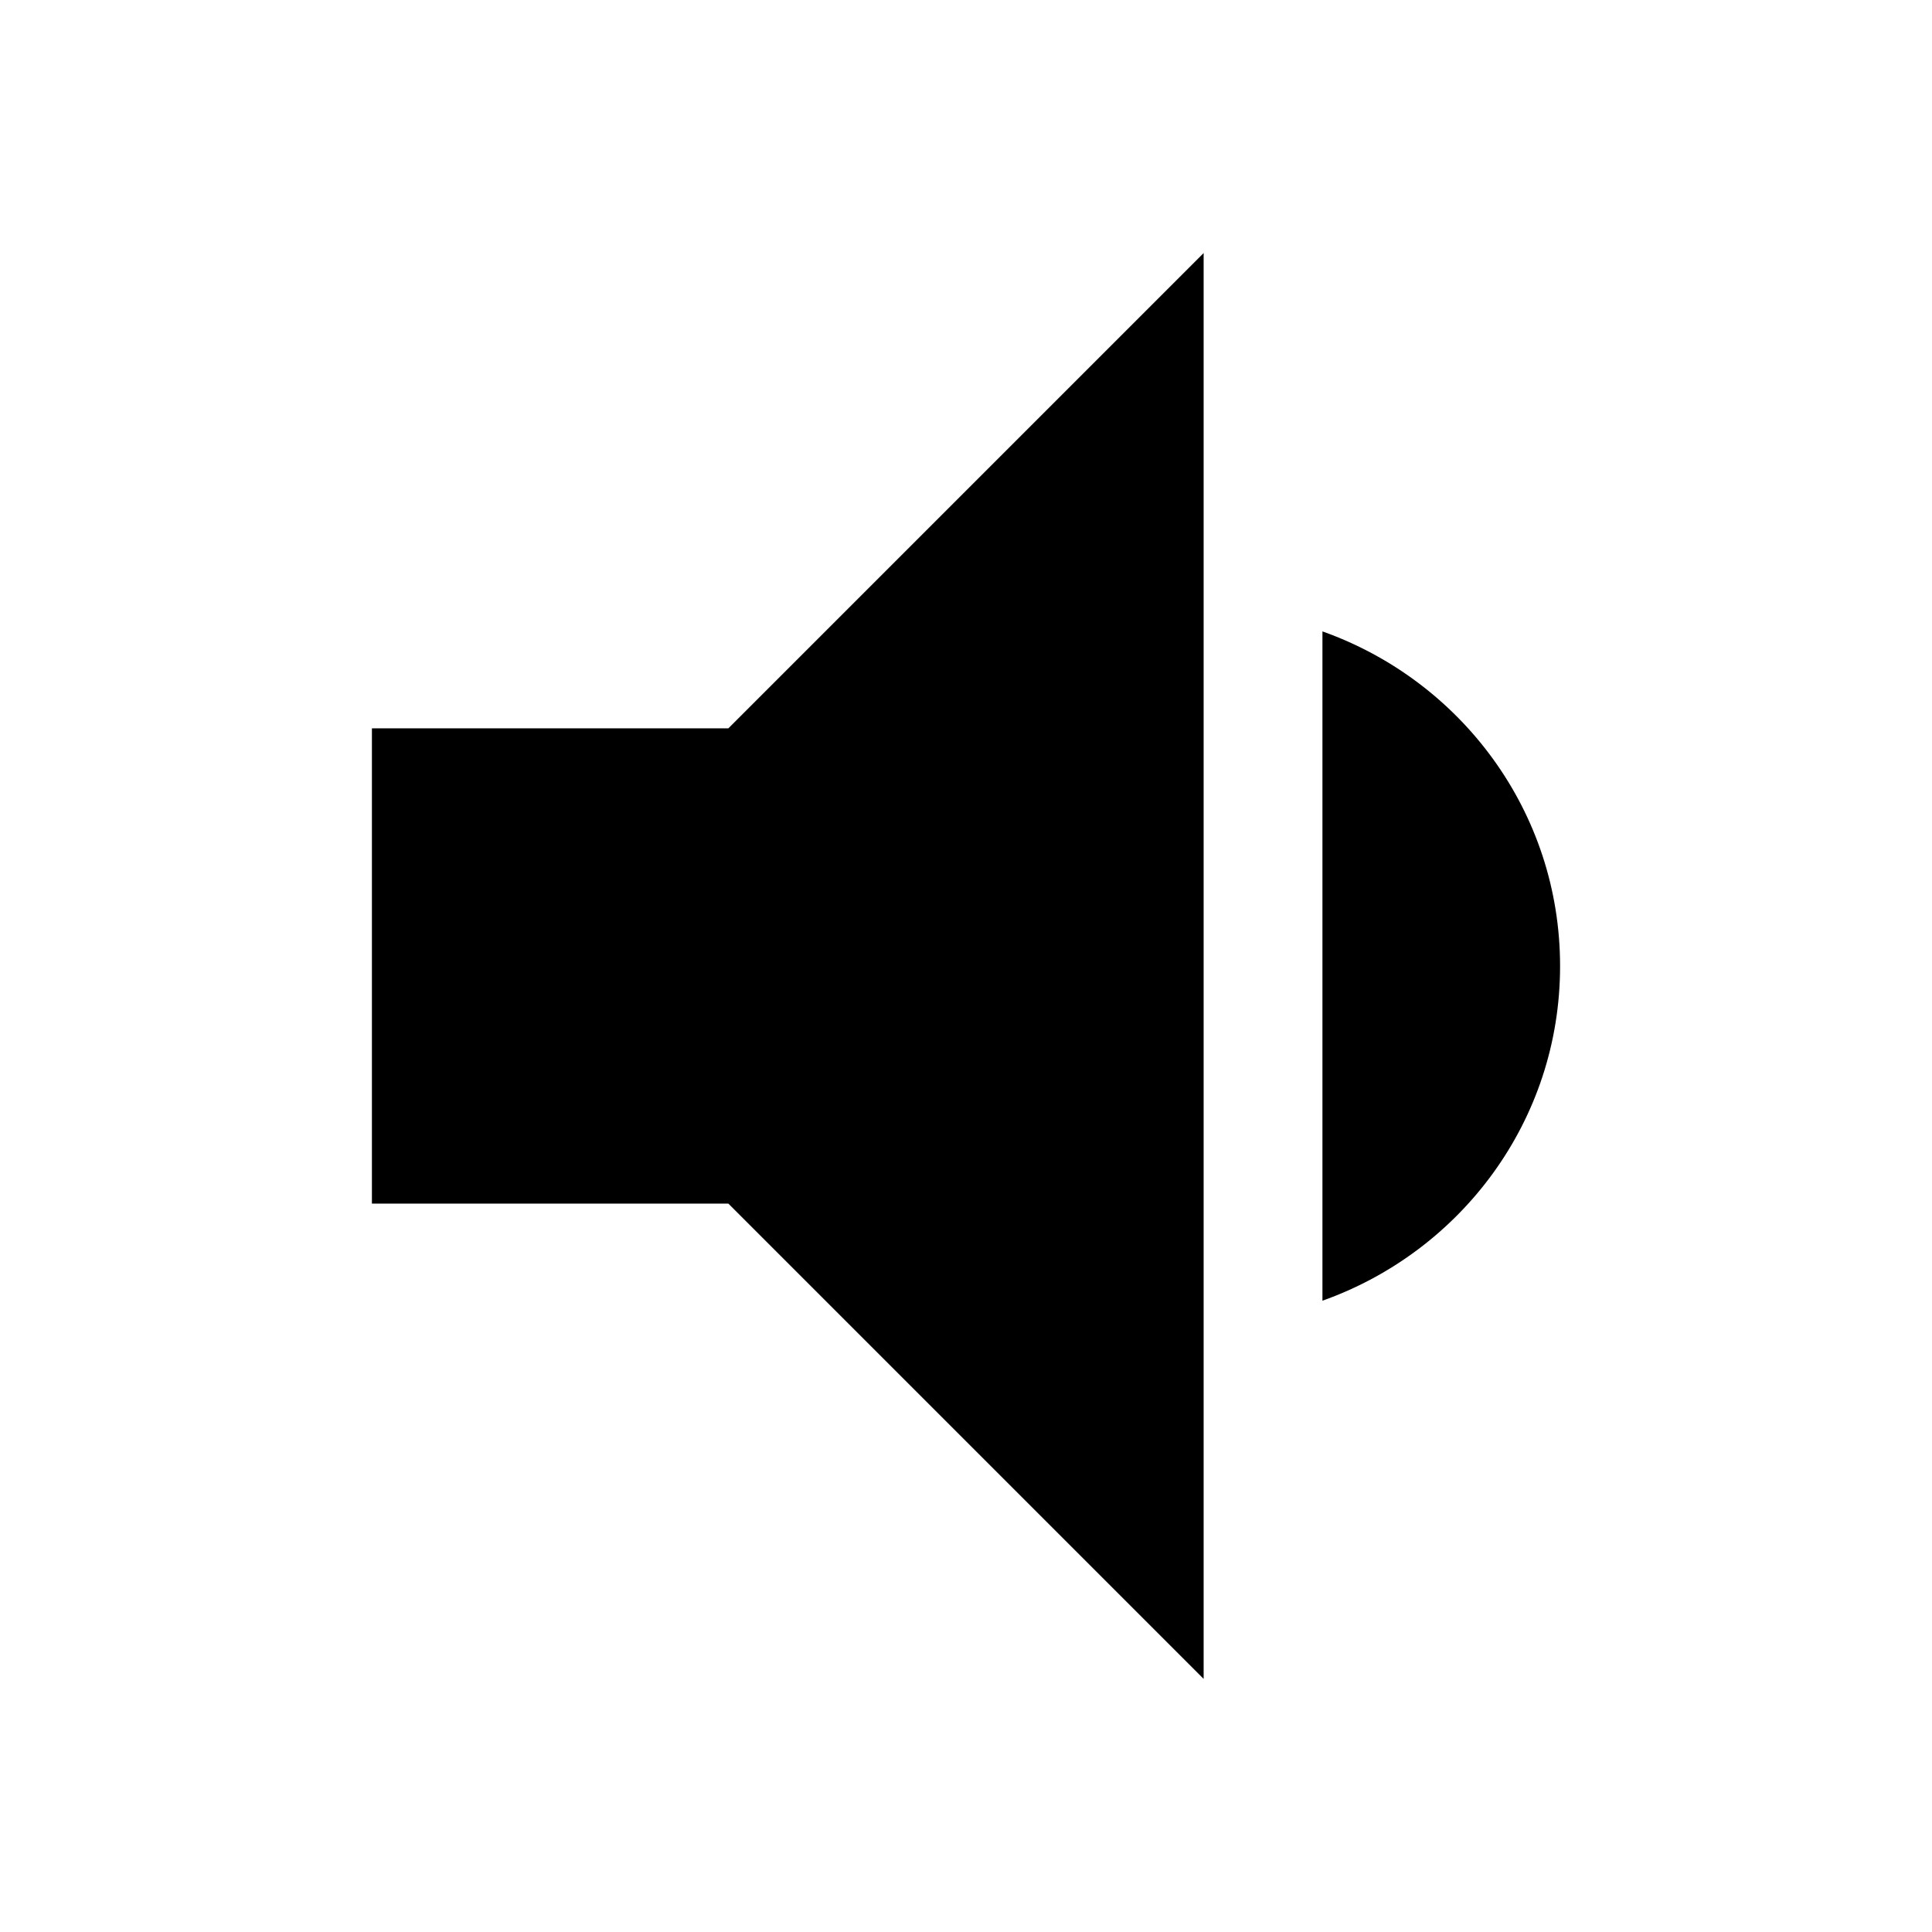
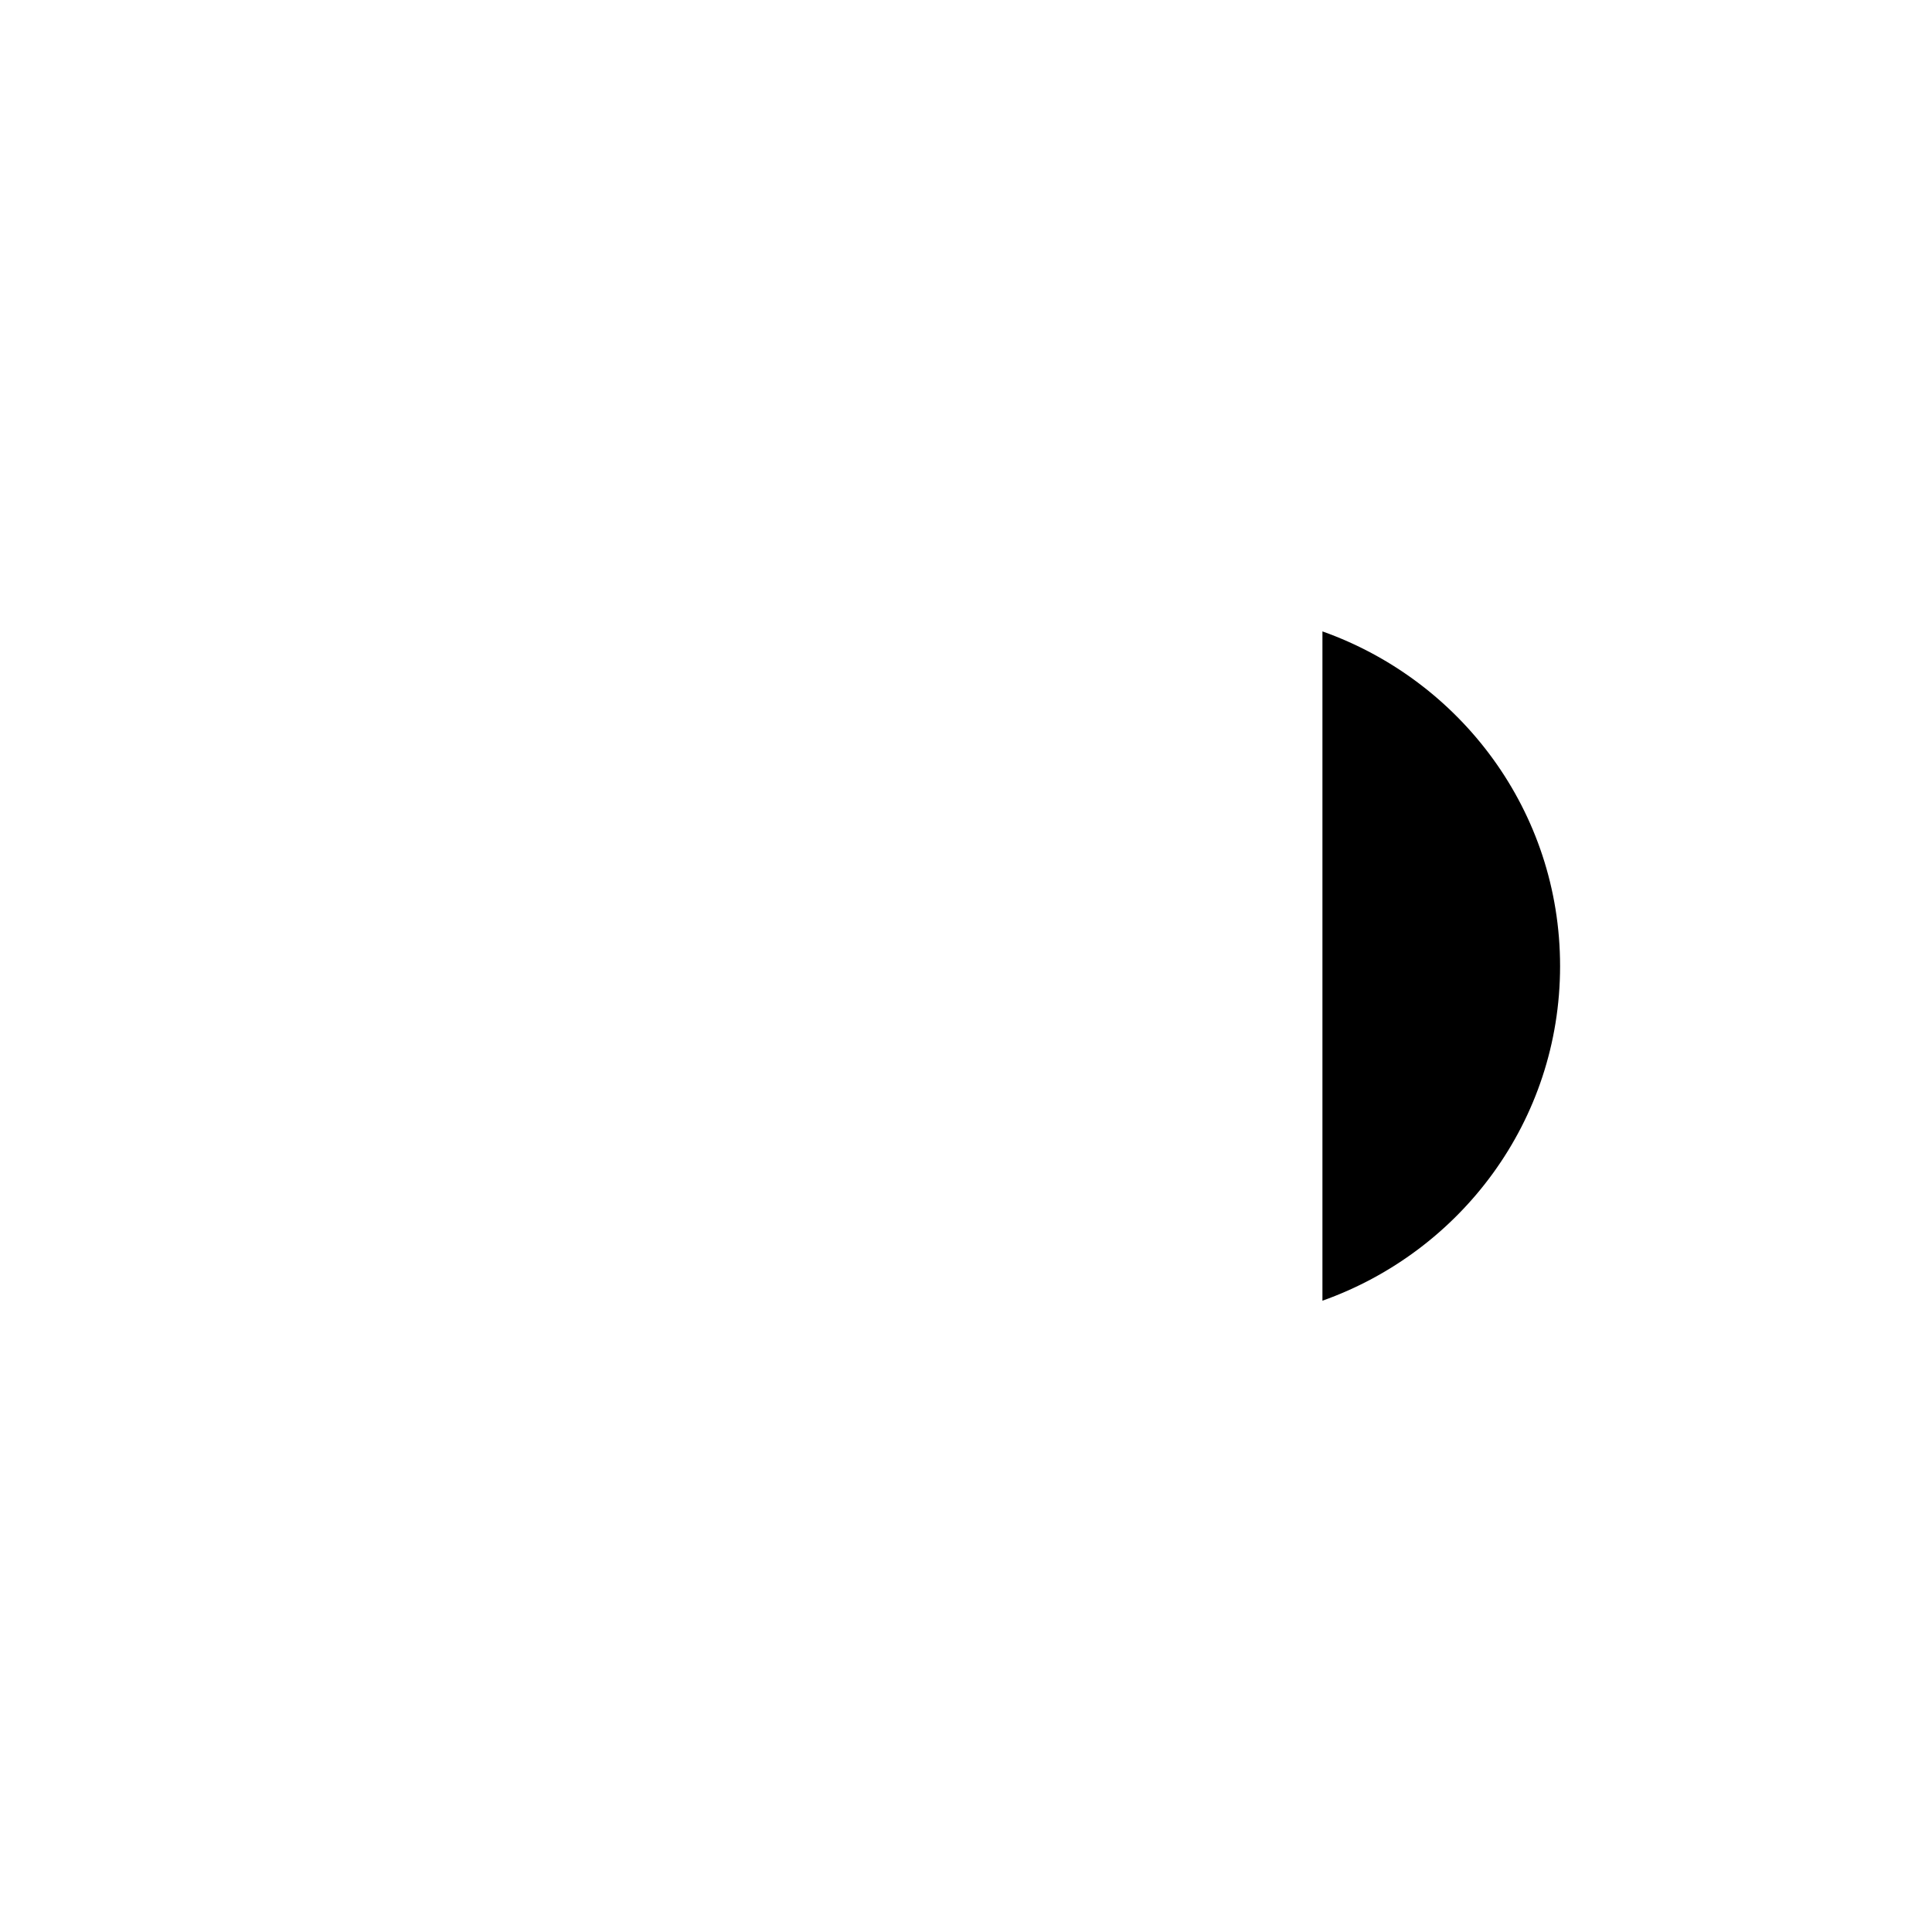
<svg xmlns="http://www.w3.org/2000/svg" fill="#000000" width="800px" height="800px" version="1.1" viewBox="144 144 512 512">
  <g>
-     <path d="m242.56 337.02v125.95h94.465l125.95 125.95v-377.86l-125.95 125.95z" />
    <path d="m494.46 311.33v177.37c36.621-13.004 62.977-47.609 62.977-88.672 0-41.059-26.355-75.695-62.977-88.699z" />
  </g>
</svg>